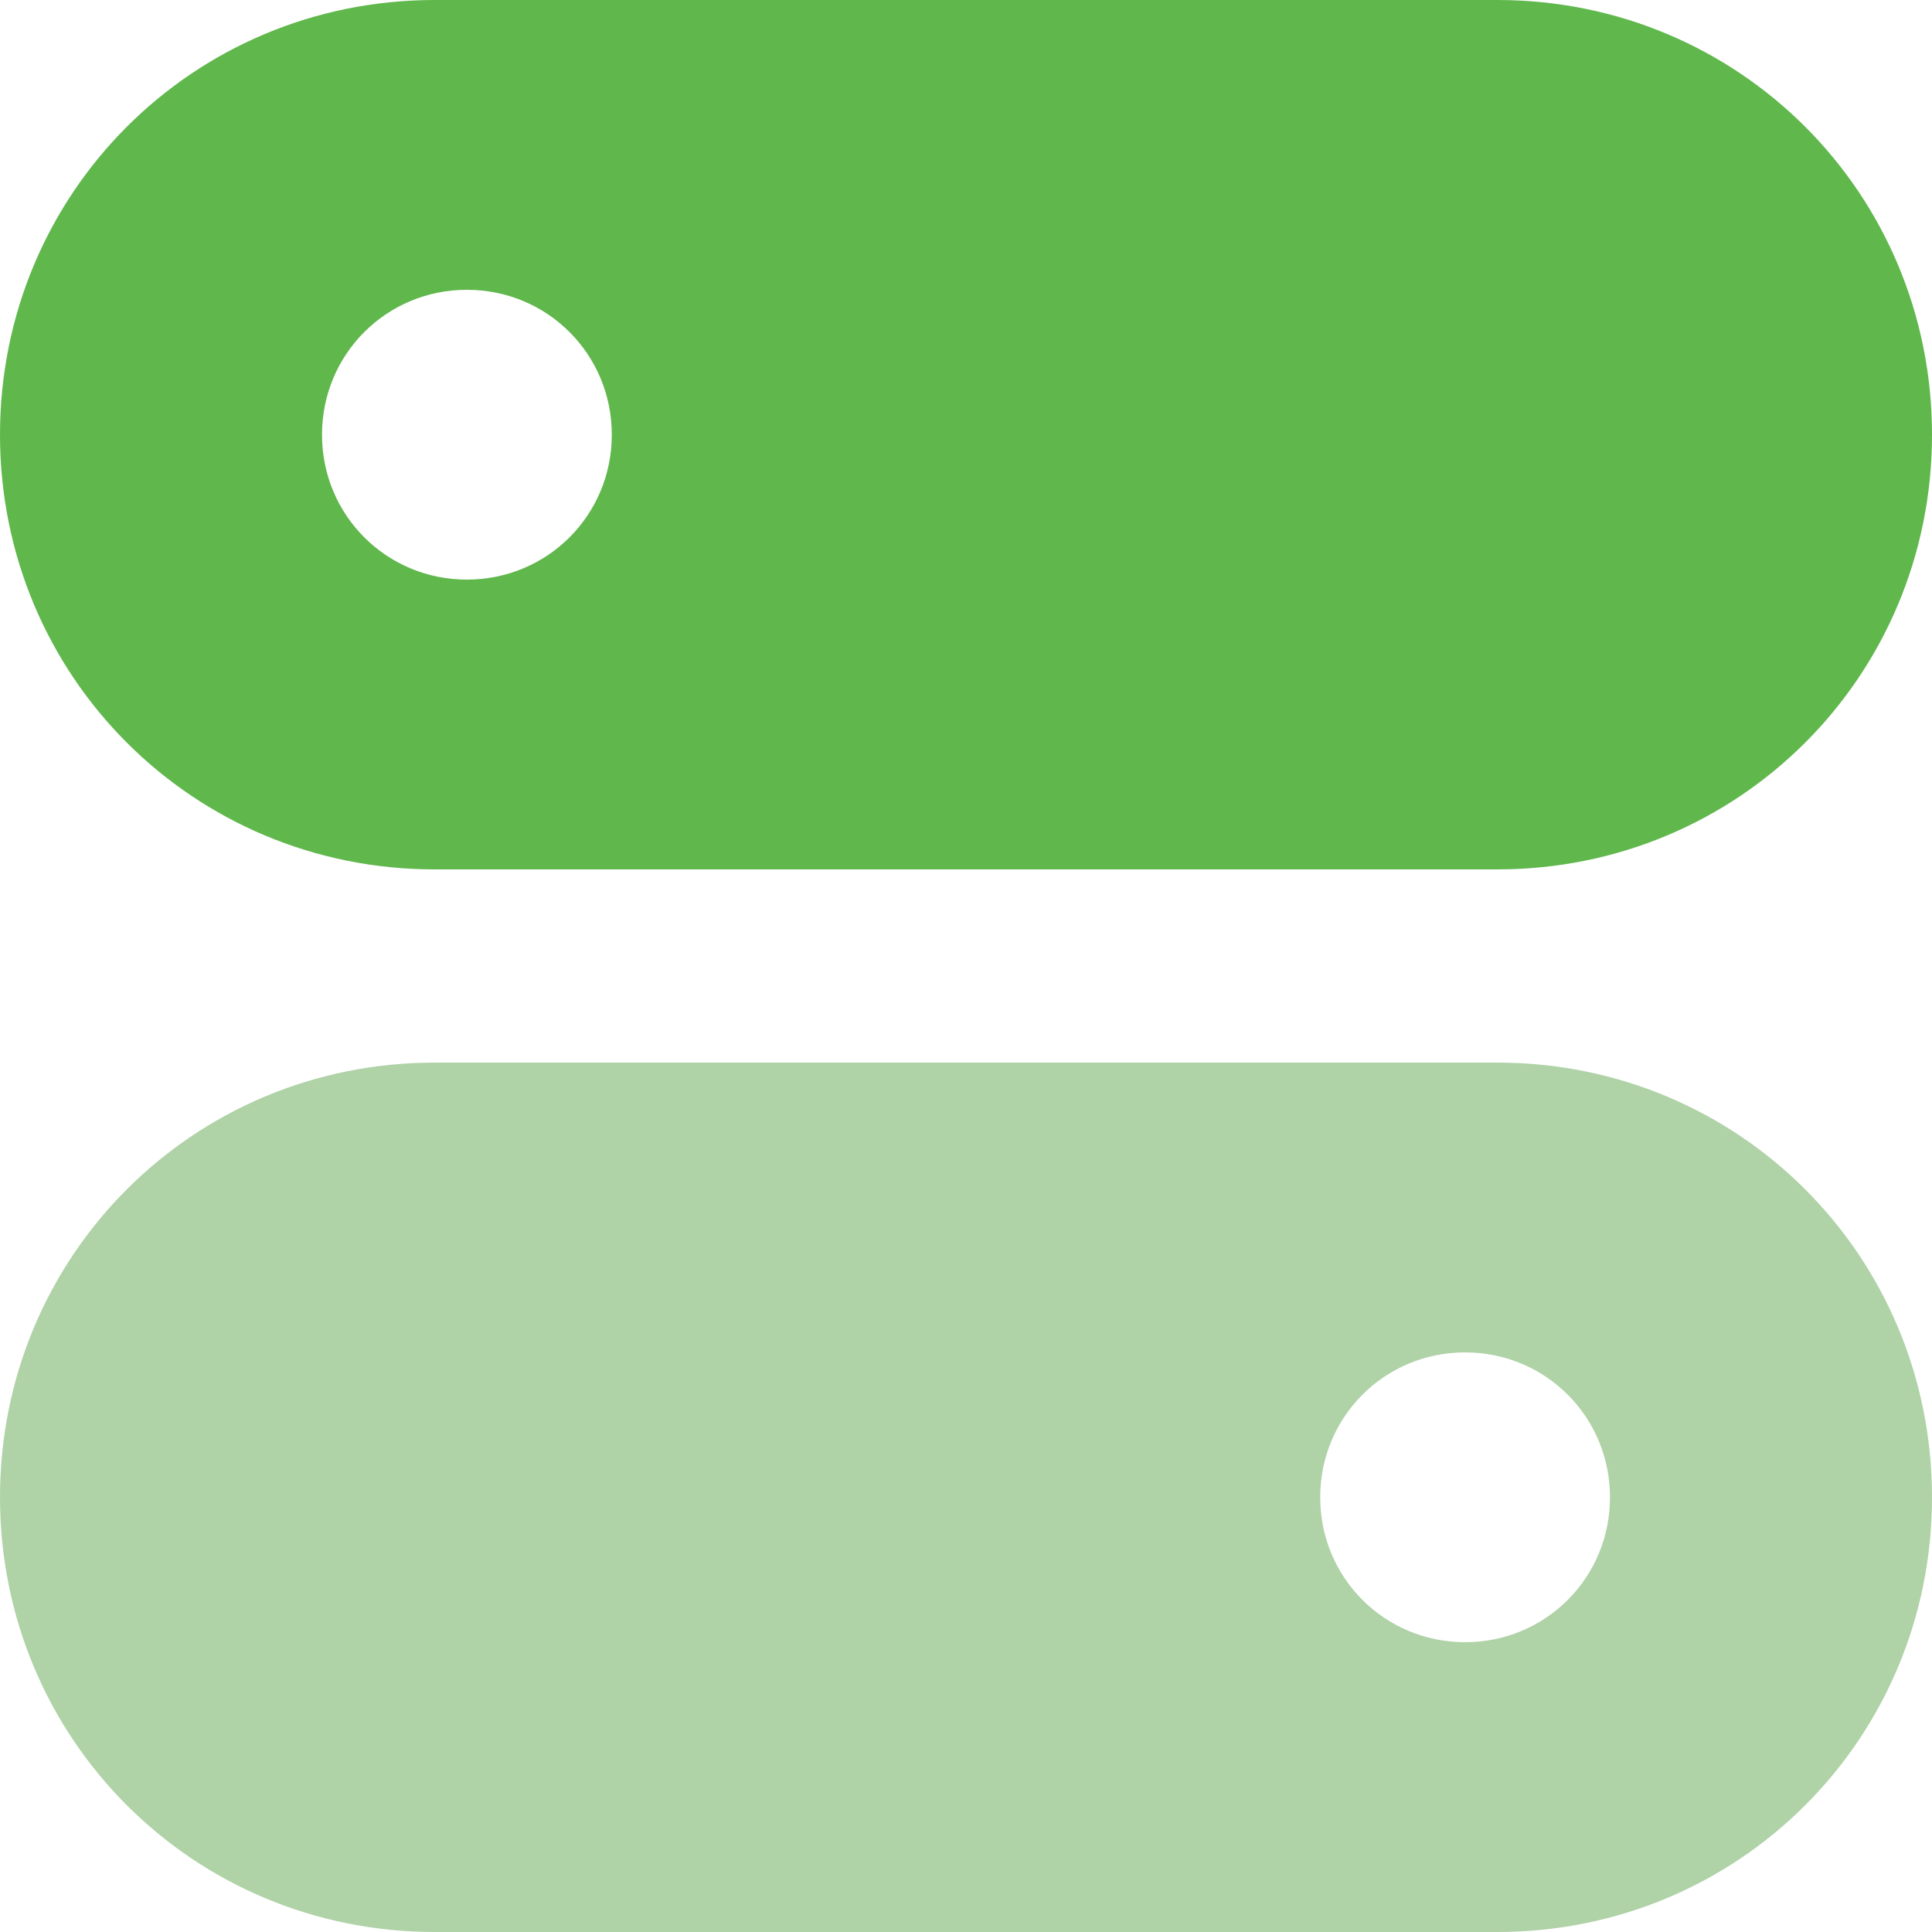
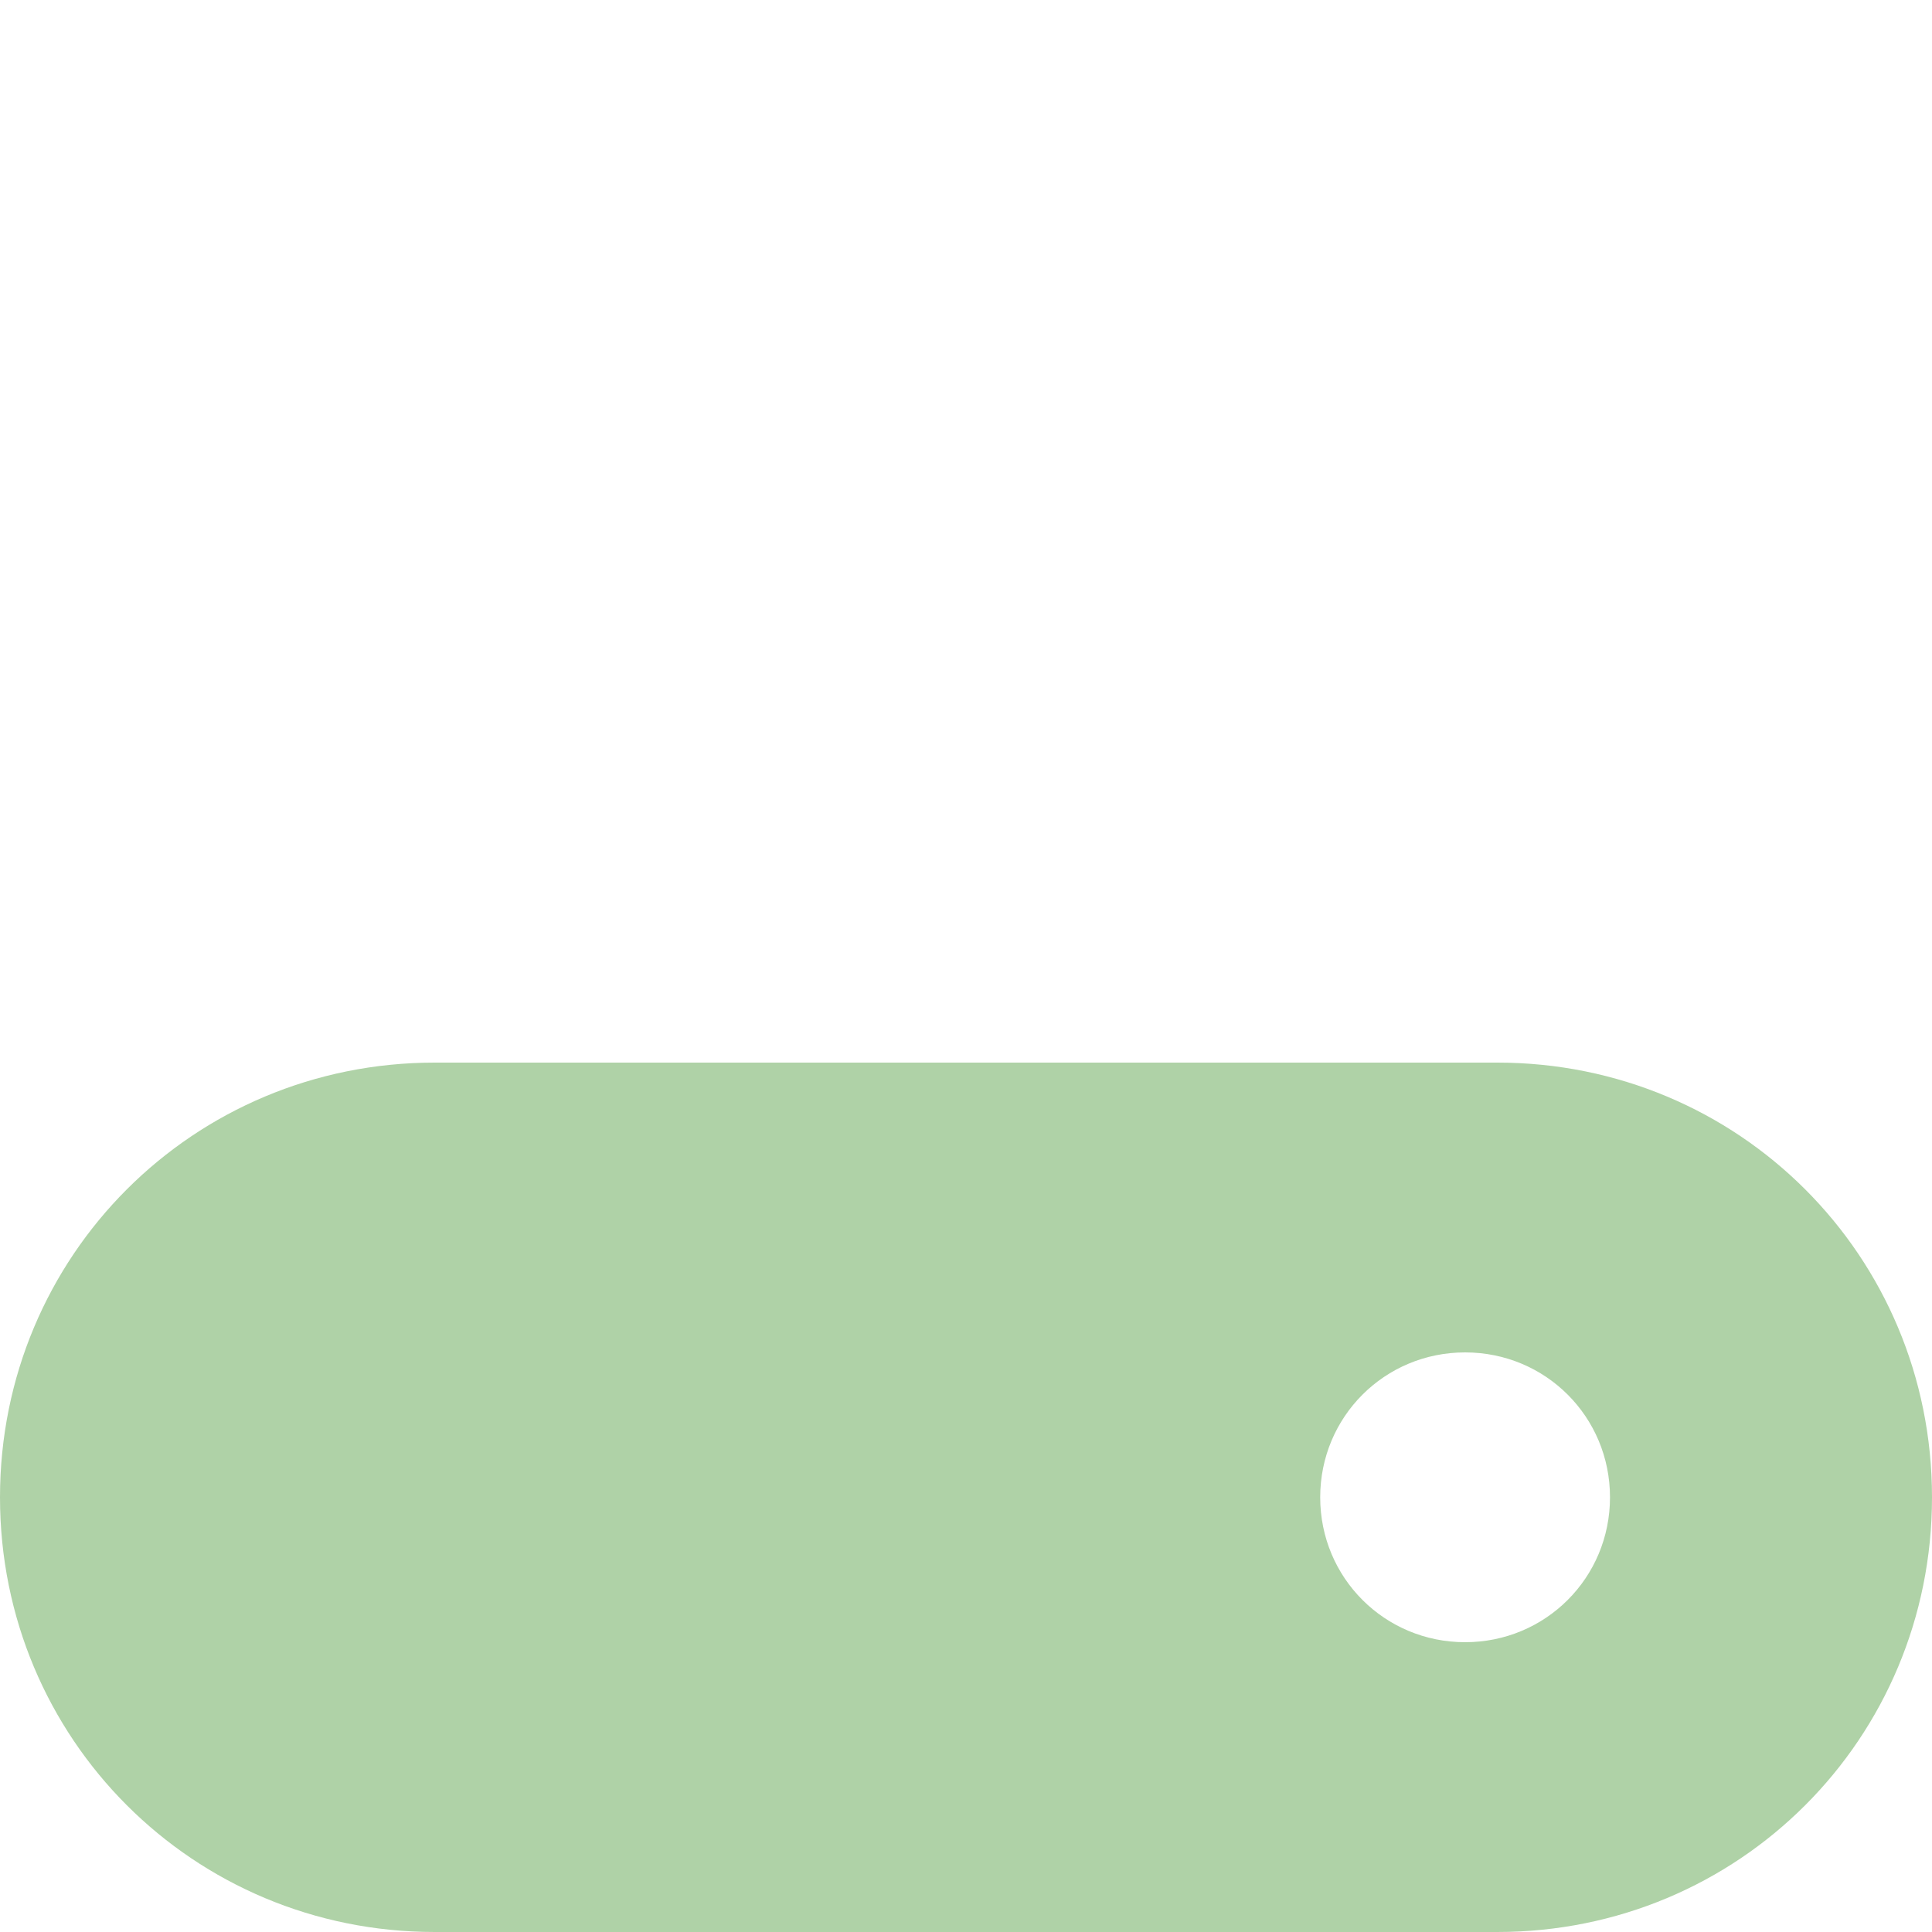
<svg xmlns="http://www.w3.org/2000/svg" width="60" height="60" viewBox="0 0 60 60" fill="none">
-   <path d="M46.5 0H13.5C6 0 0 6 0 13.5C0 21 6 27 13.5 27H46.5C54 27 60 21 60 13.5C60 6 54 0 46.5 0ZM14.5 18C12 18 10 16 10 13.5C10 11 12 9 14.5 9C17 9 19 11 19 13.5C19 16 17 18 14.5 18Z" fill="#60B74C" />
  <path d="M46.5 33H13.5C6 33 0 39 0 46.5C0 54 6 60 13.5 60H46.5C54 60 60 54 60 46.5C60 39 54 33 46.5 33ZM45.5 51C43 51 41 49 41 46.5C41 44 43 42 45.5 42C48 42 50 44 50 46.5C50 49 48 51 45.5 51Z" fill="#AFD2A7" />
</svg>